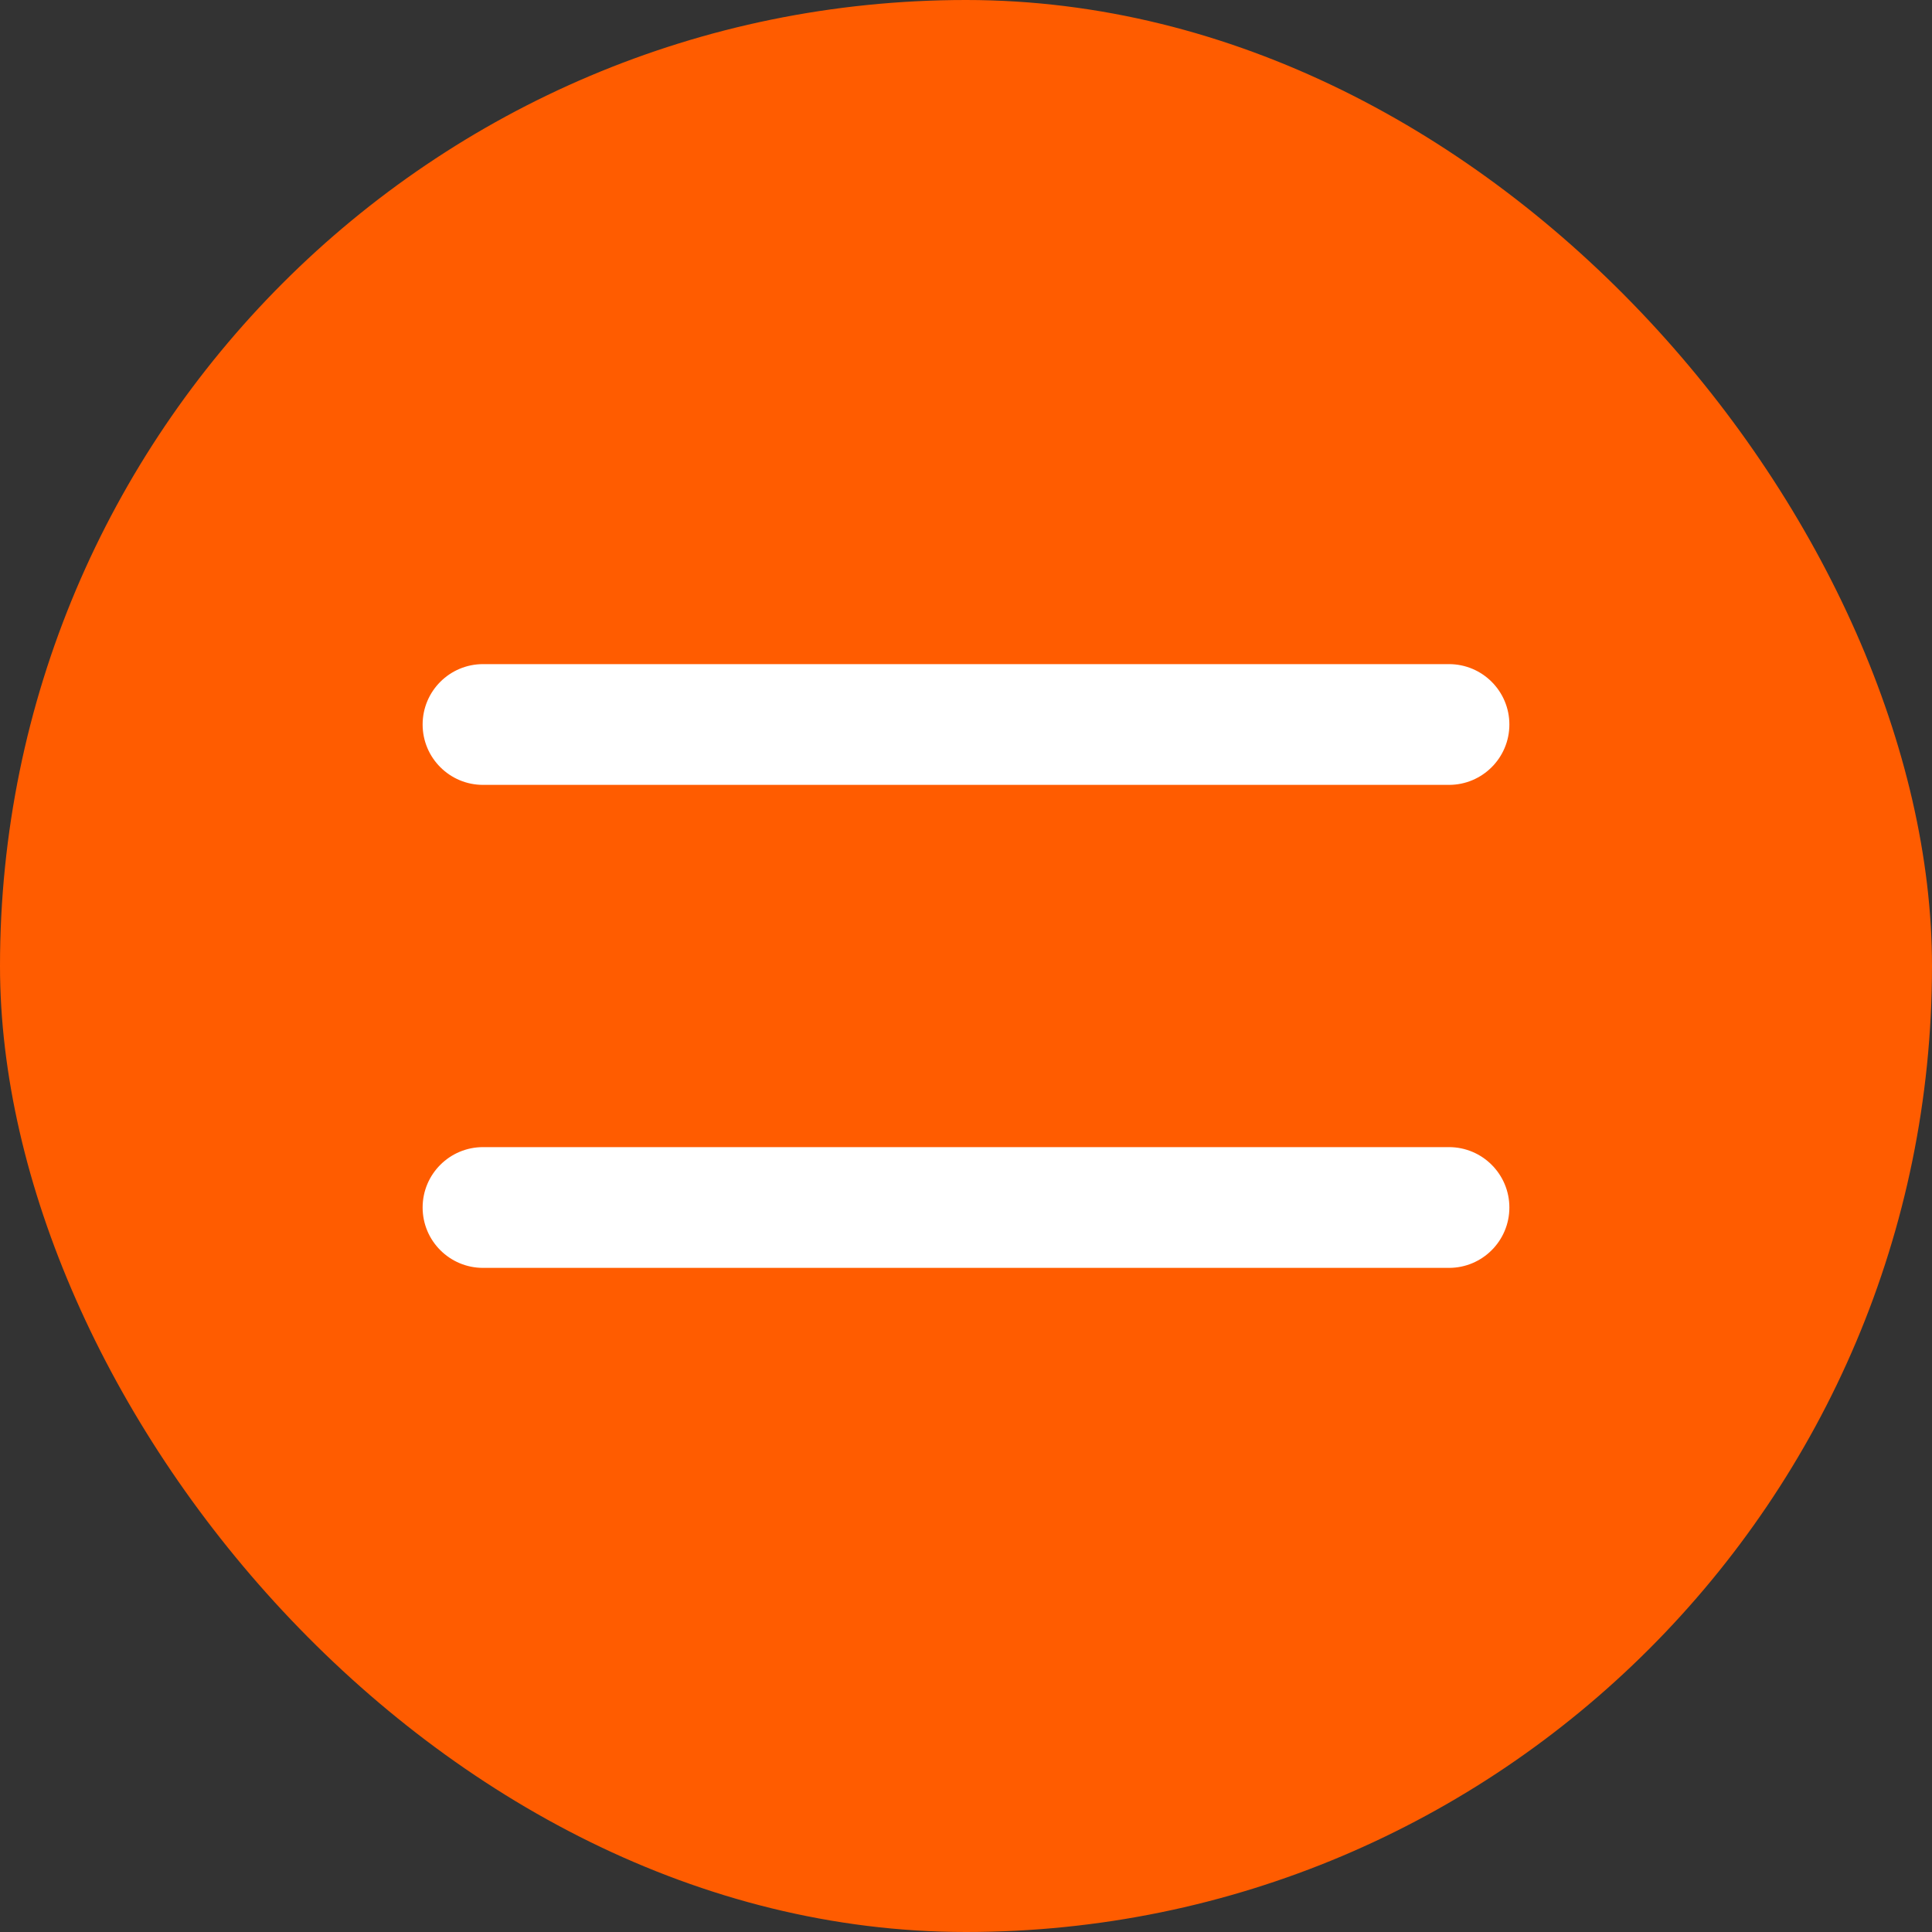
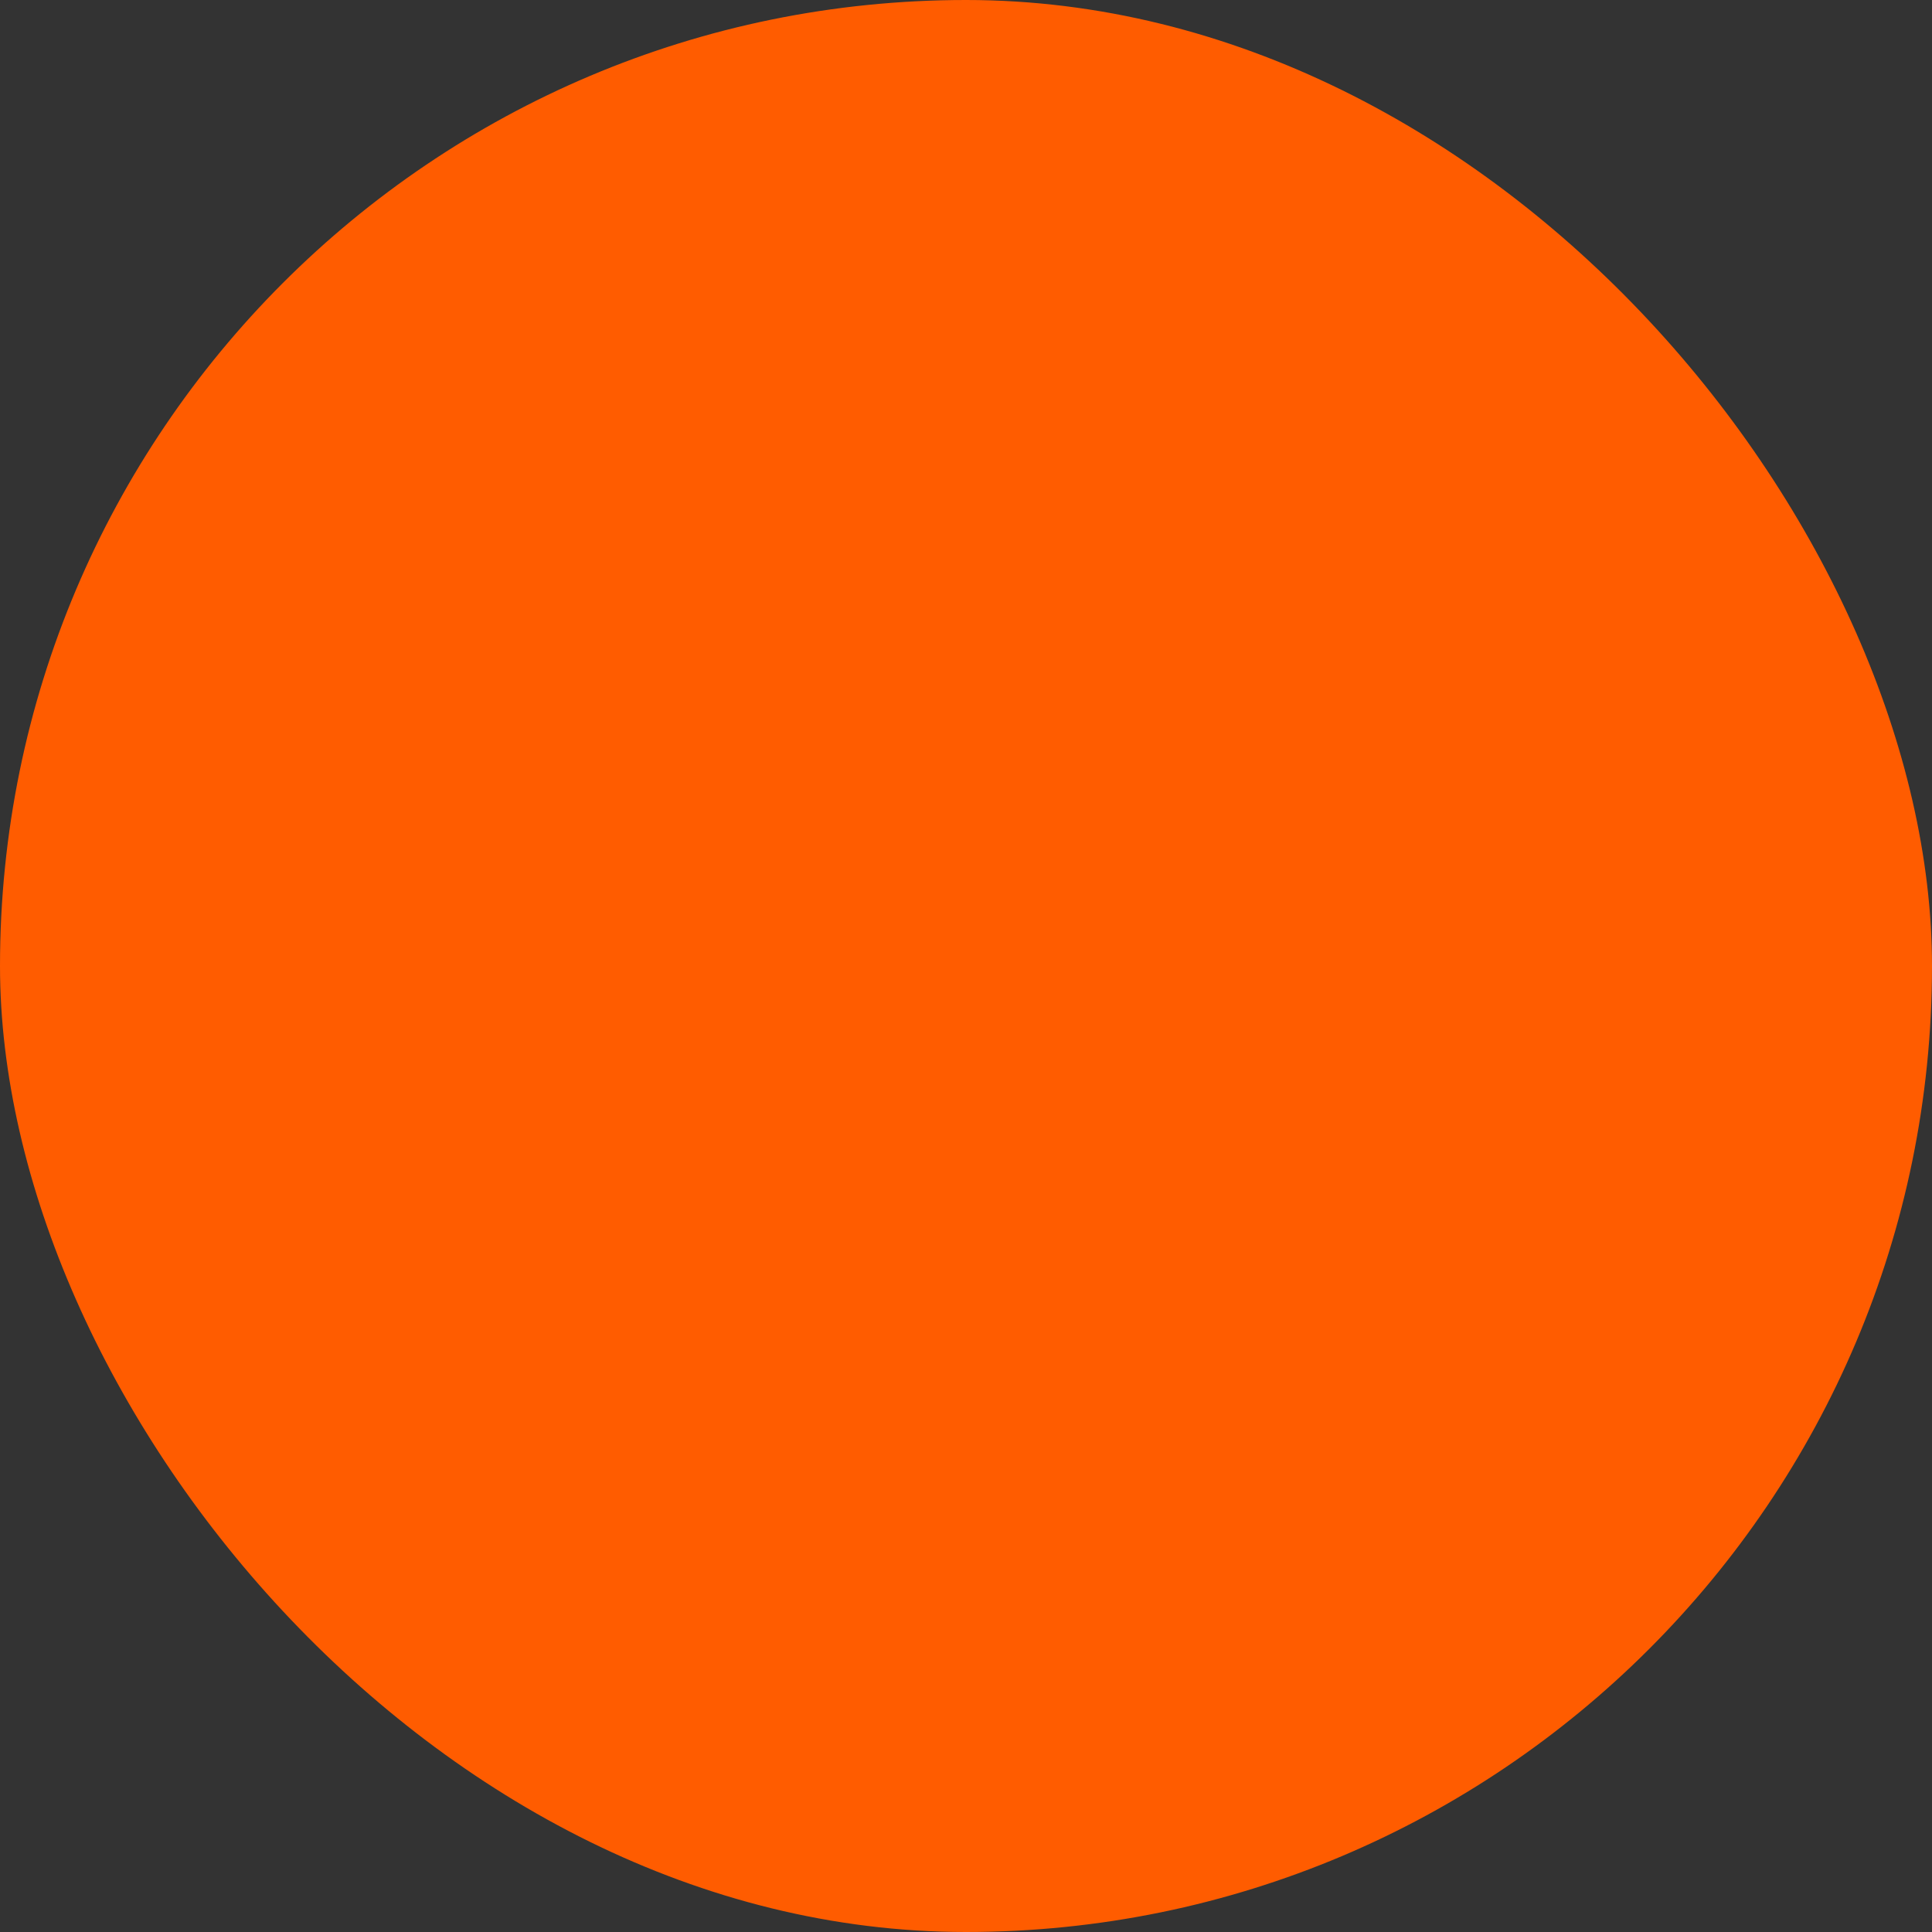
<svg xmlns="http://www.w3.org/2000/svg" width="32" height="32" viewBox="0 0 32 32" fill="none">
  <rect x="0" y="0" width="32" height="32" fill="#333333" stroke="none" />
  <rect width="32" height="32" rx="16" fill="#FF5C00" />
-   <path d="M7 12C7 11.448 7.448 11 8 11H24C24.552 11 25 11.448 25 12V12C25 12.552 24.552 13 24 13H8C7.448 13 7 12.552 7 12V12ZM7 20C7 19.448 7.448 19 8 19H24C24.552 19 25 19.448 25 20V20C25 20.552 24.552 21 24 21H8C7.448 21 7 20.552 7 20V20Z" fill="white" />
</svg>